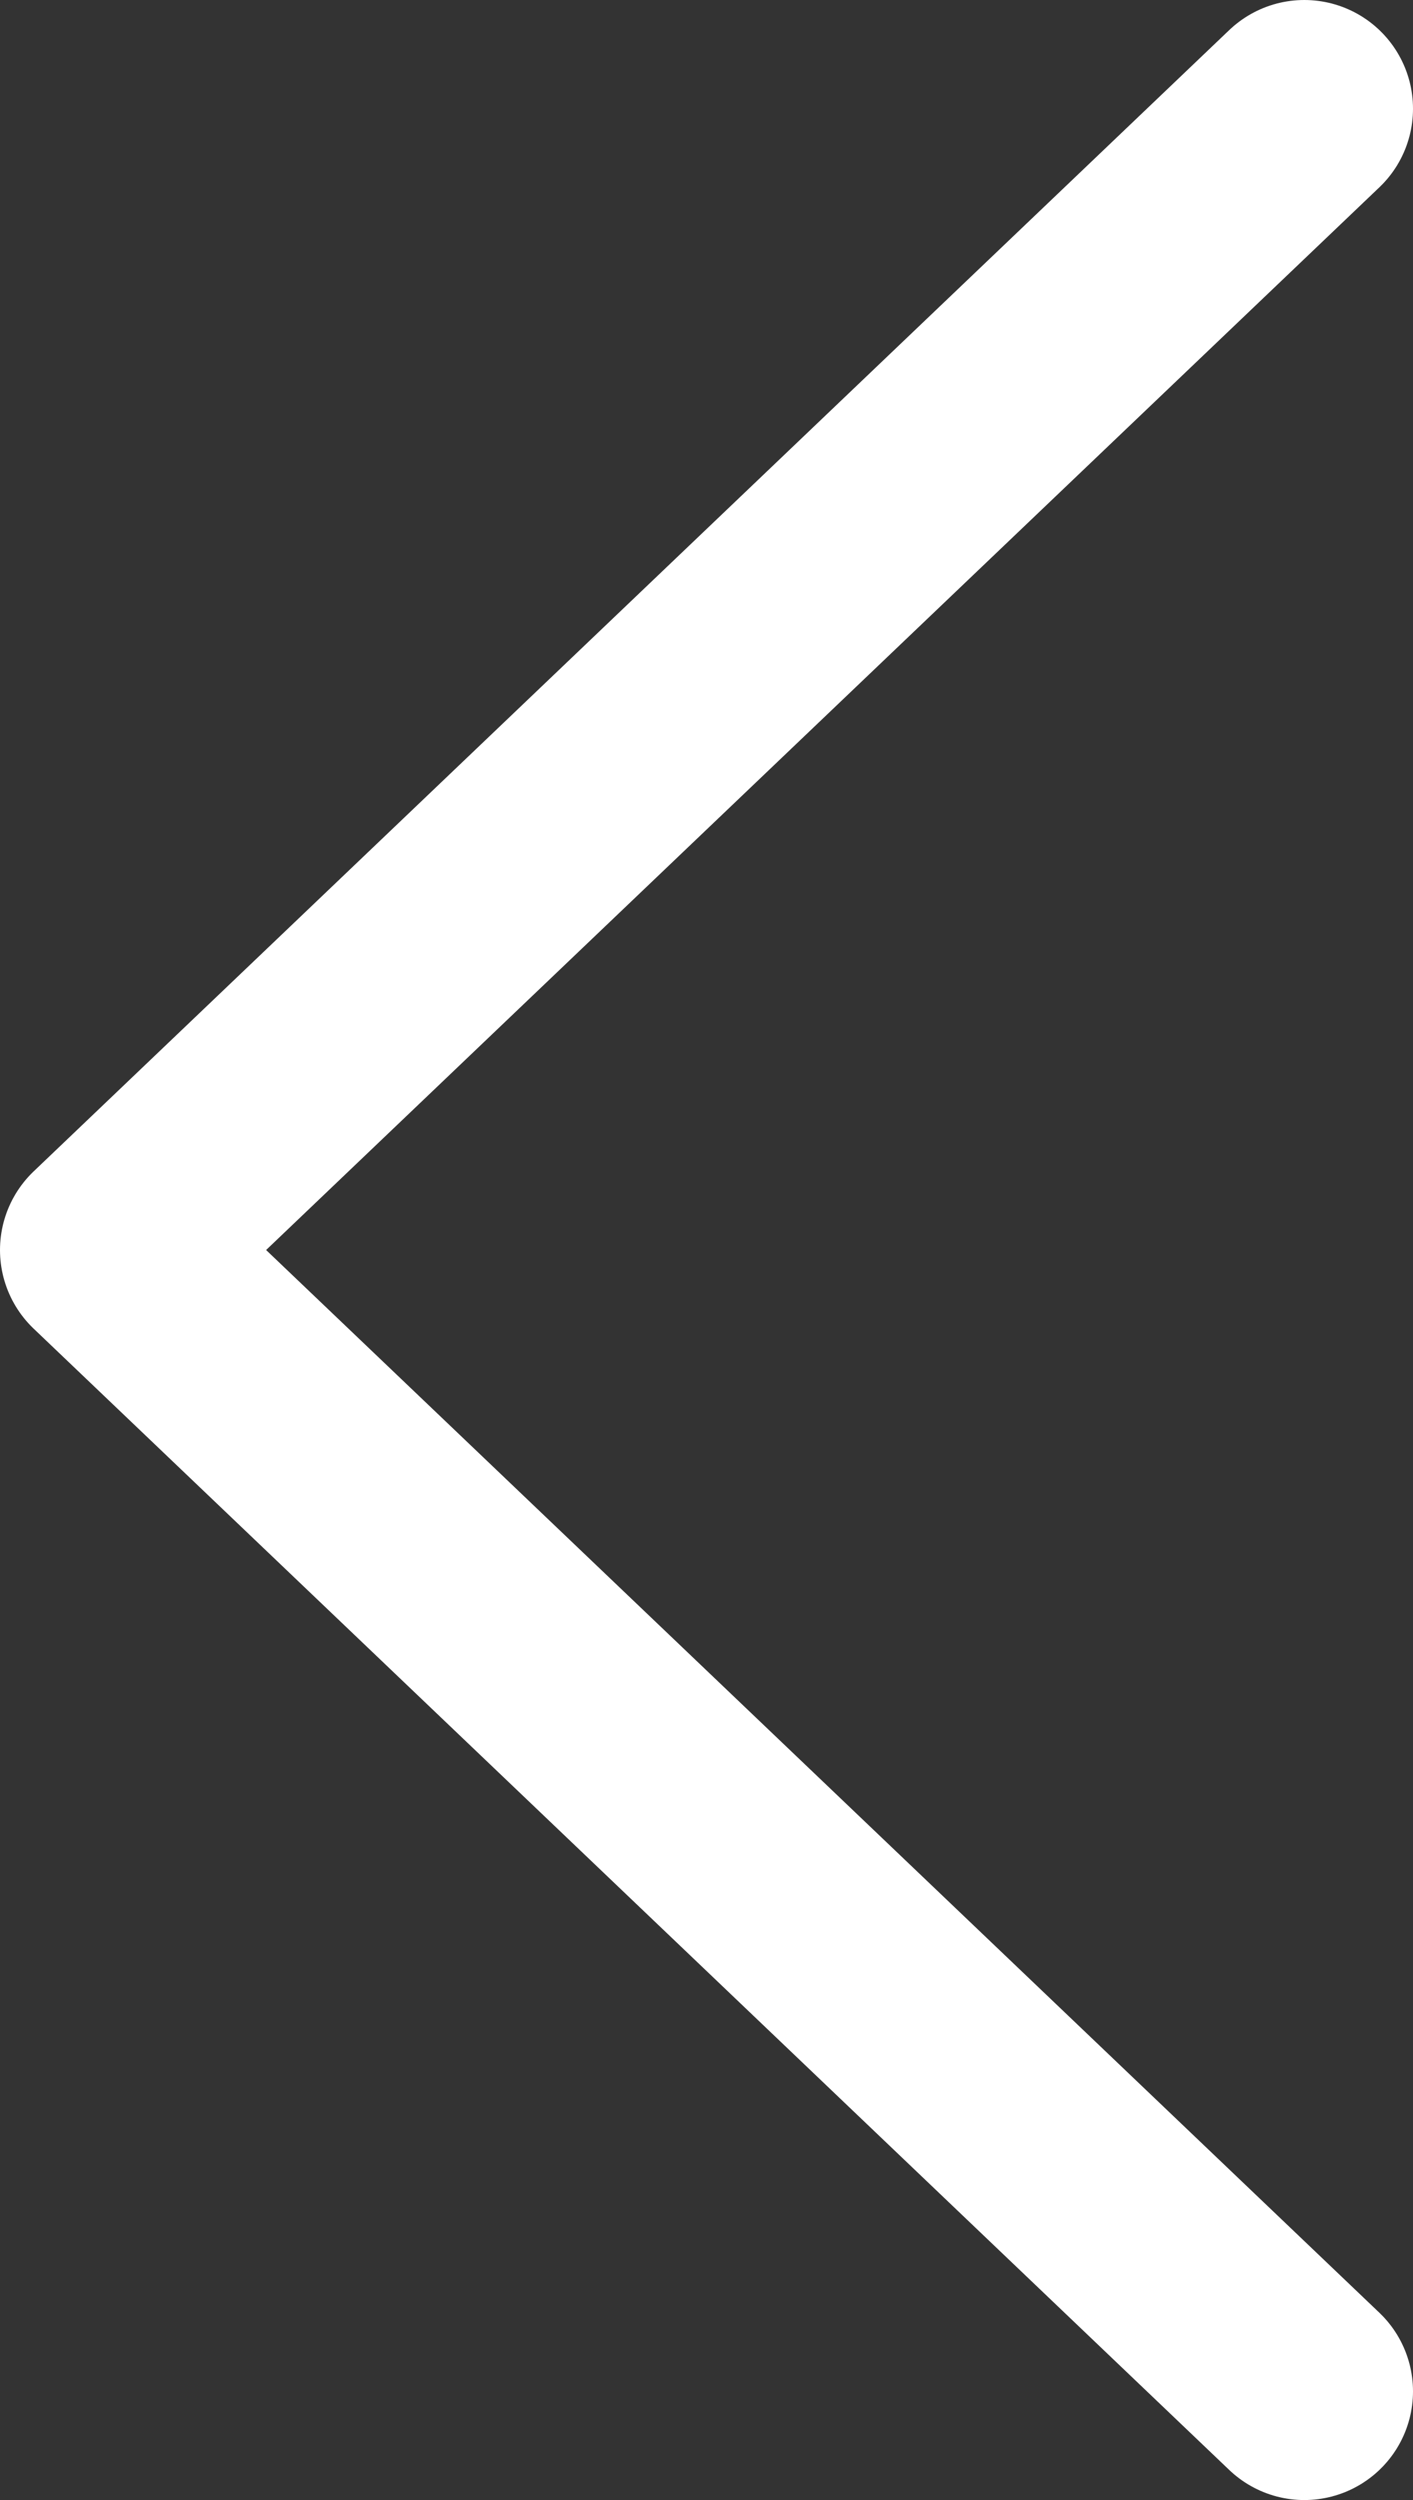
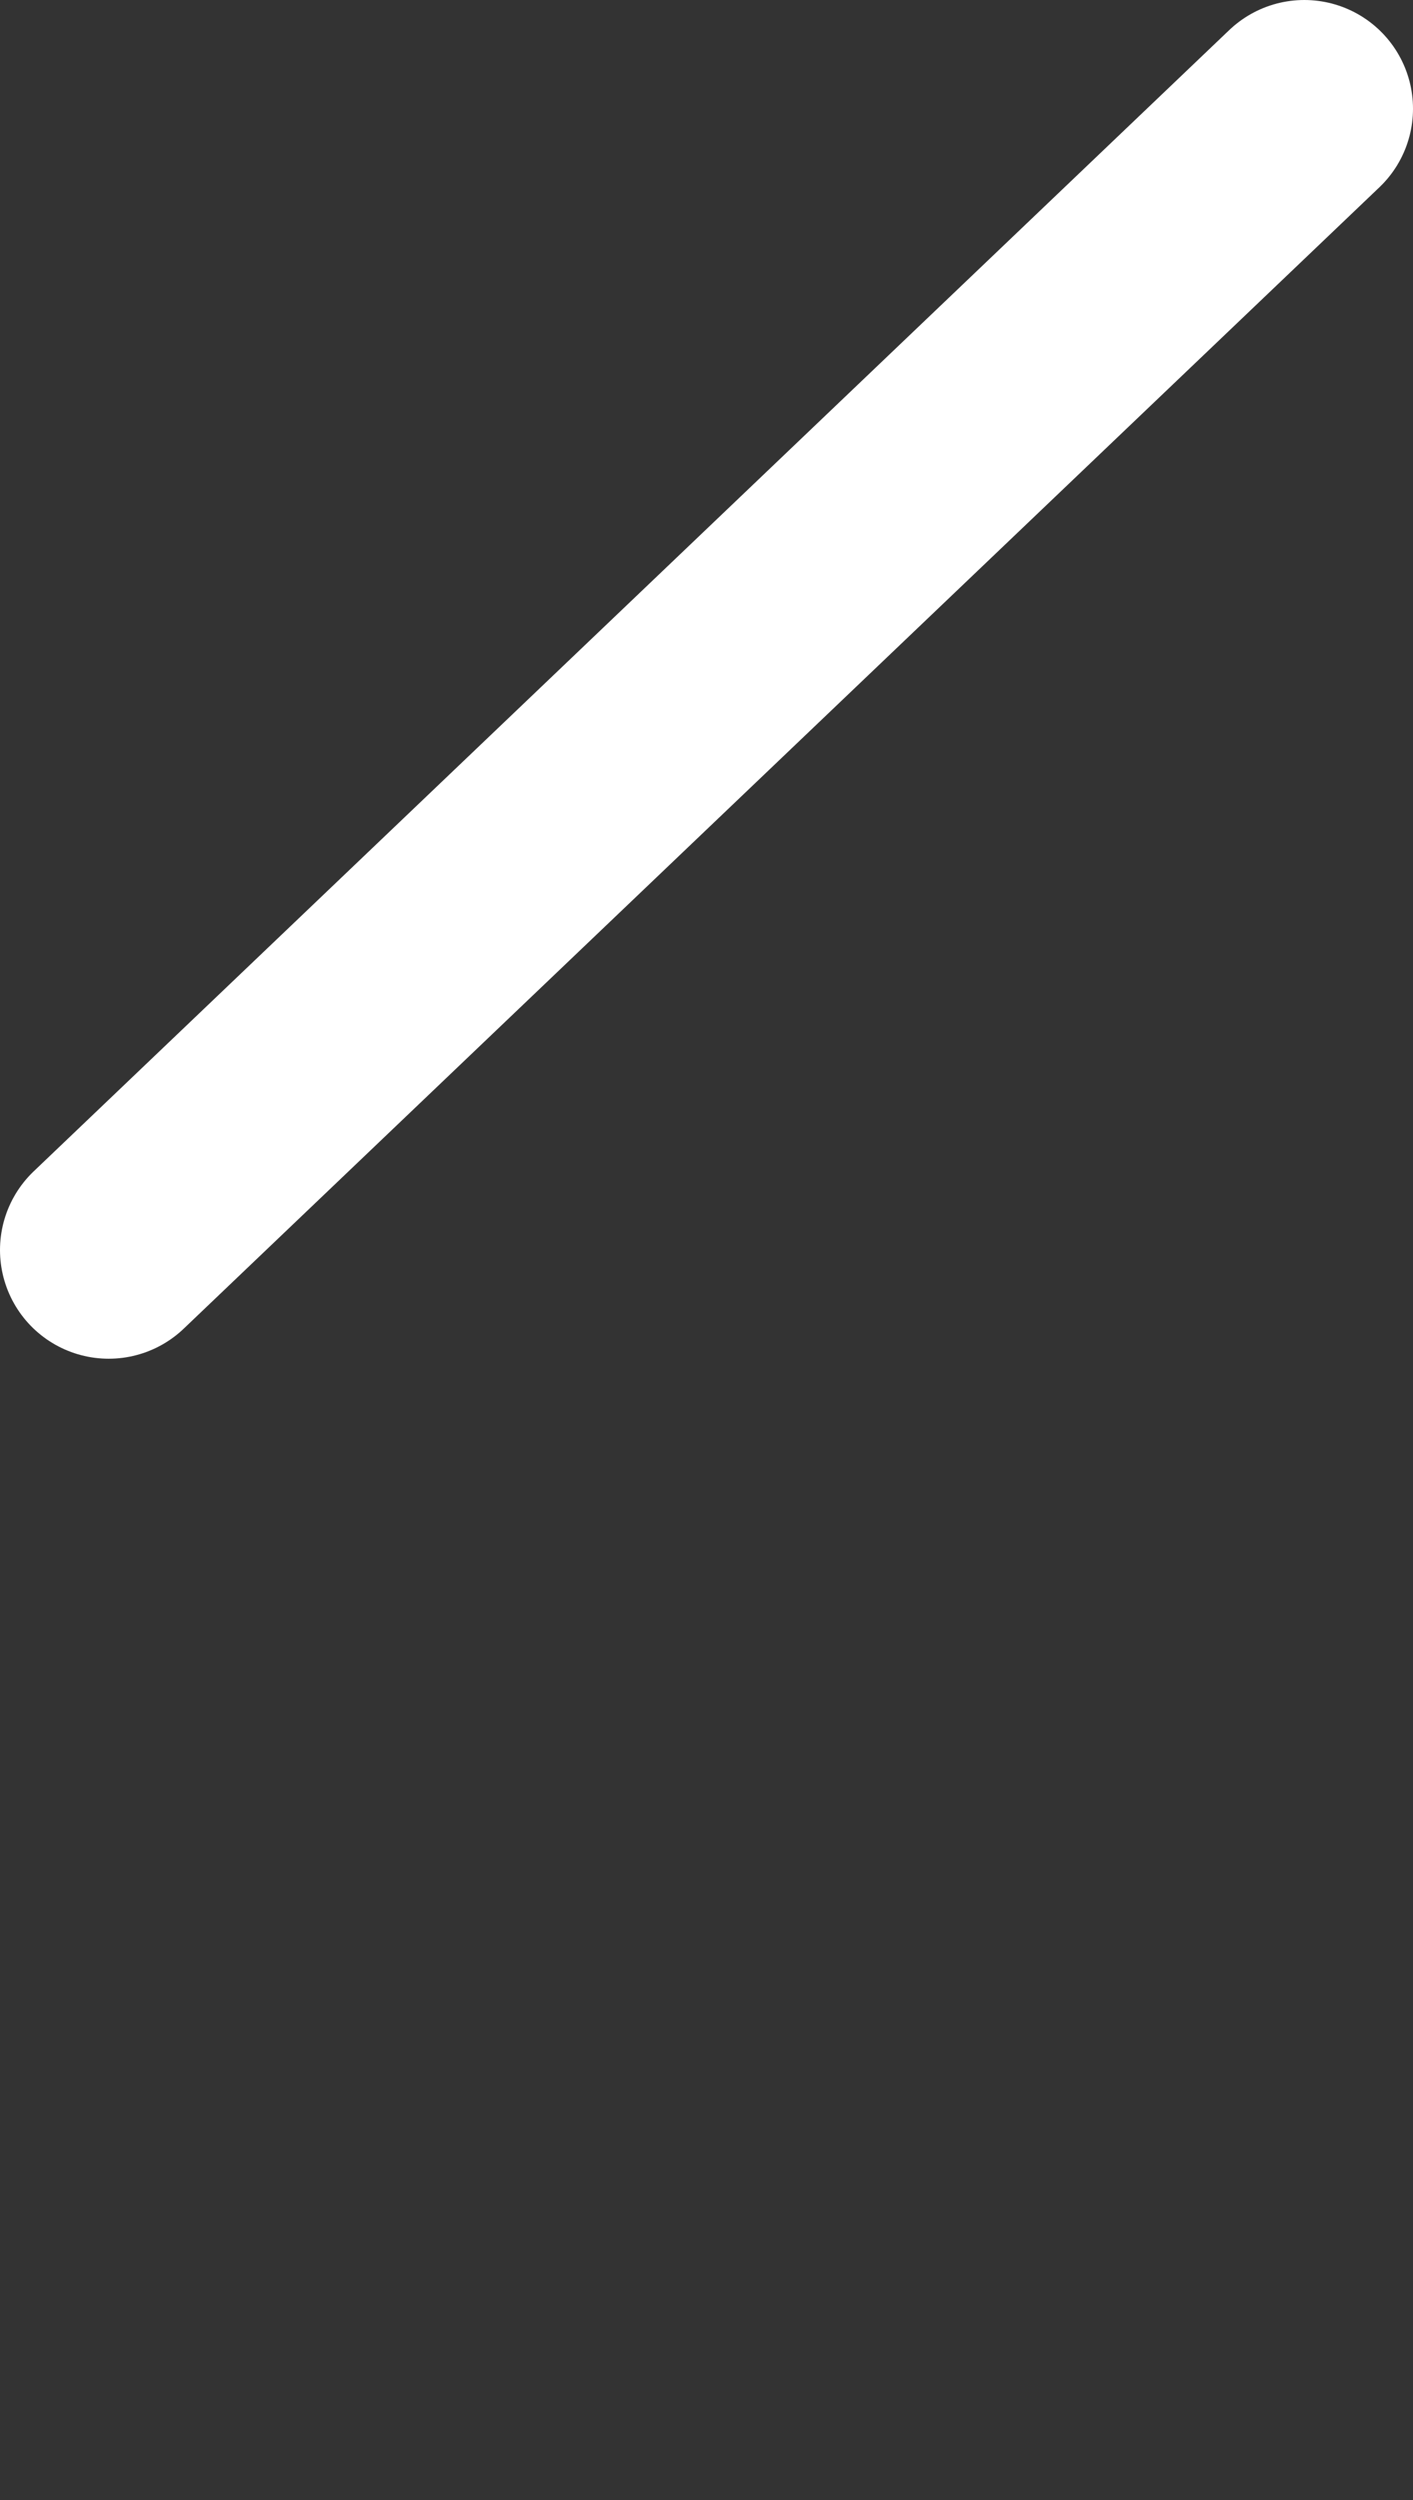
<svg xmlns="http://www.w3.org/2000/svg" width="13" height="23" viewBox="0 0 13 23" fill="none">
  <rect x="0" y="0" width="13" height="23" fill="#333333" stroke="none" />
-   <path d="M12 1L1 11.5L12 22" stroke="white" stroke-width="2" stroke-linecap="round" stroke-linejoin="round" />
+   <path d="M12 1L1 11.5" stroke="white" stroke-width="2" stroke-linecap="round" stroke-linejoin="round" />
</svg>